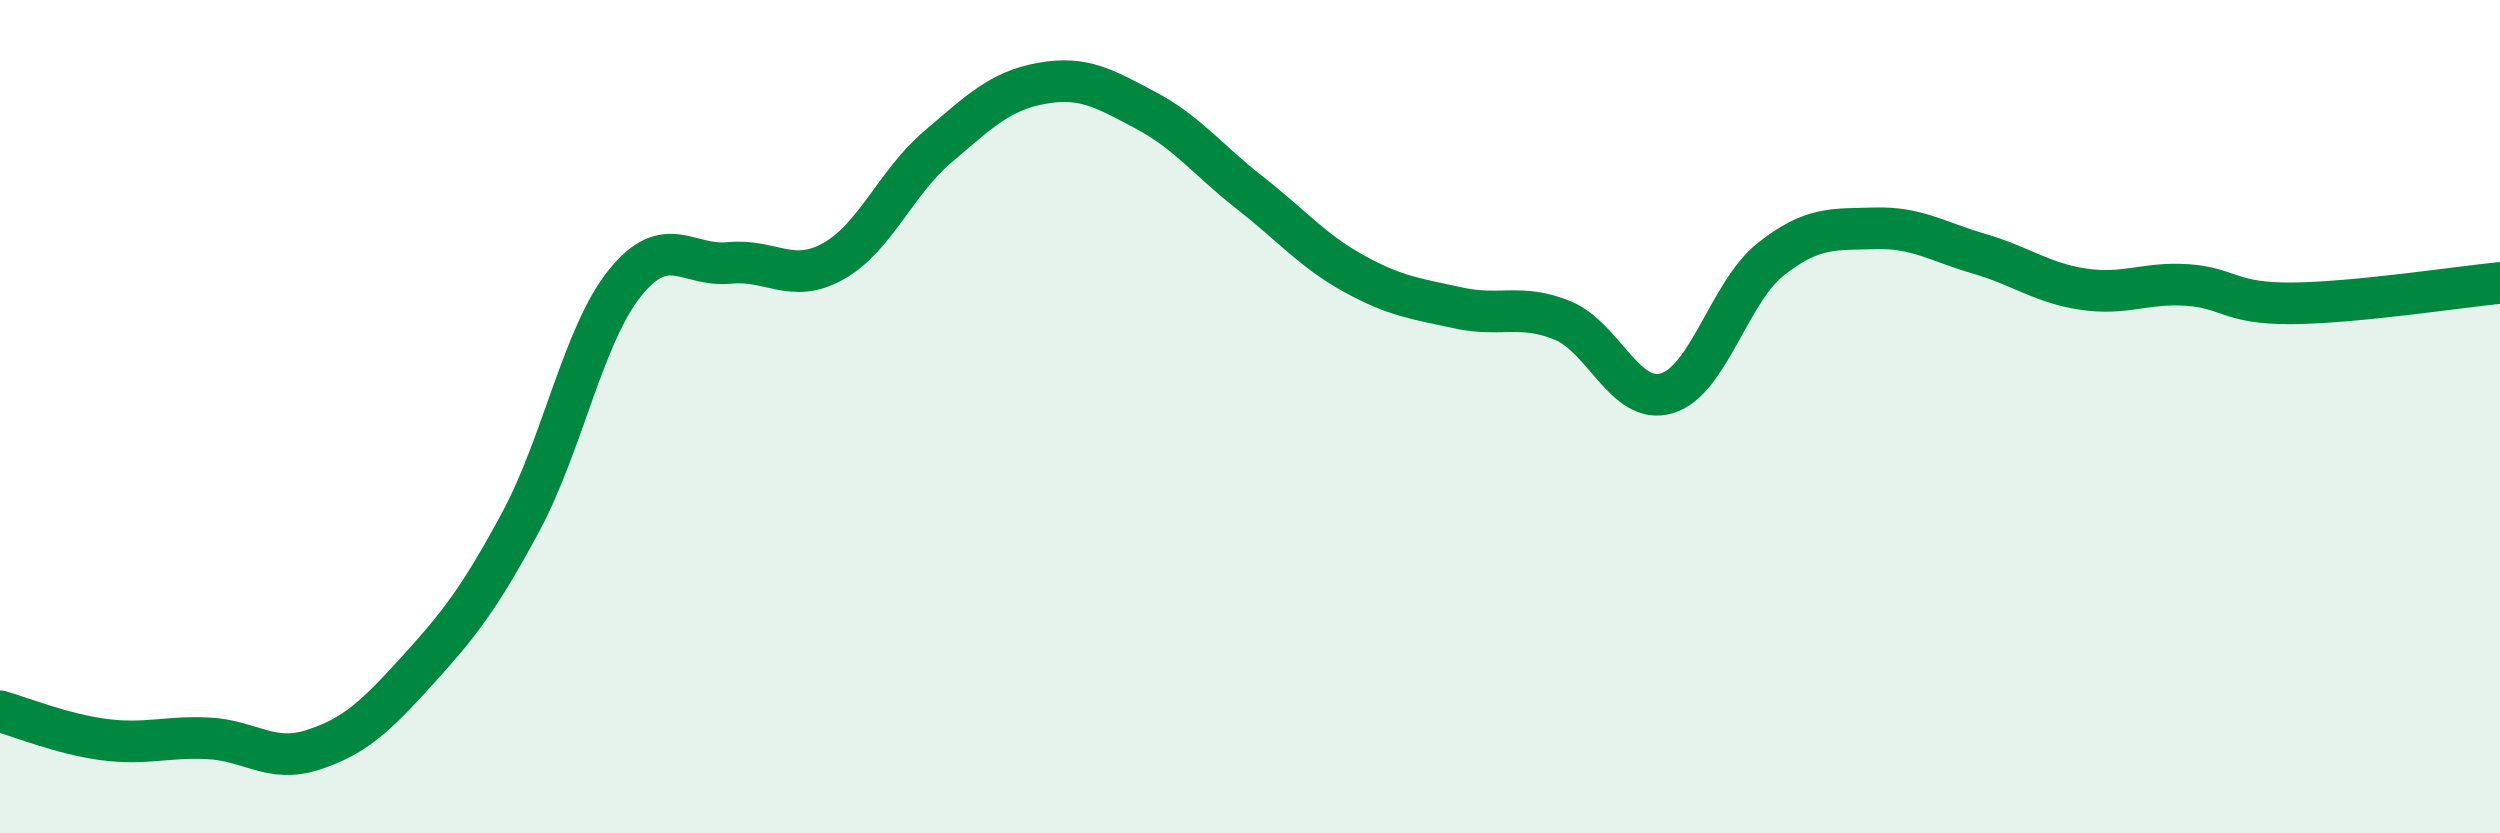
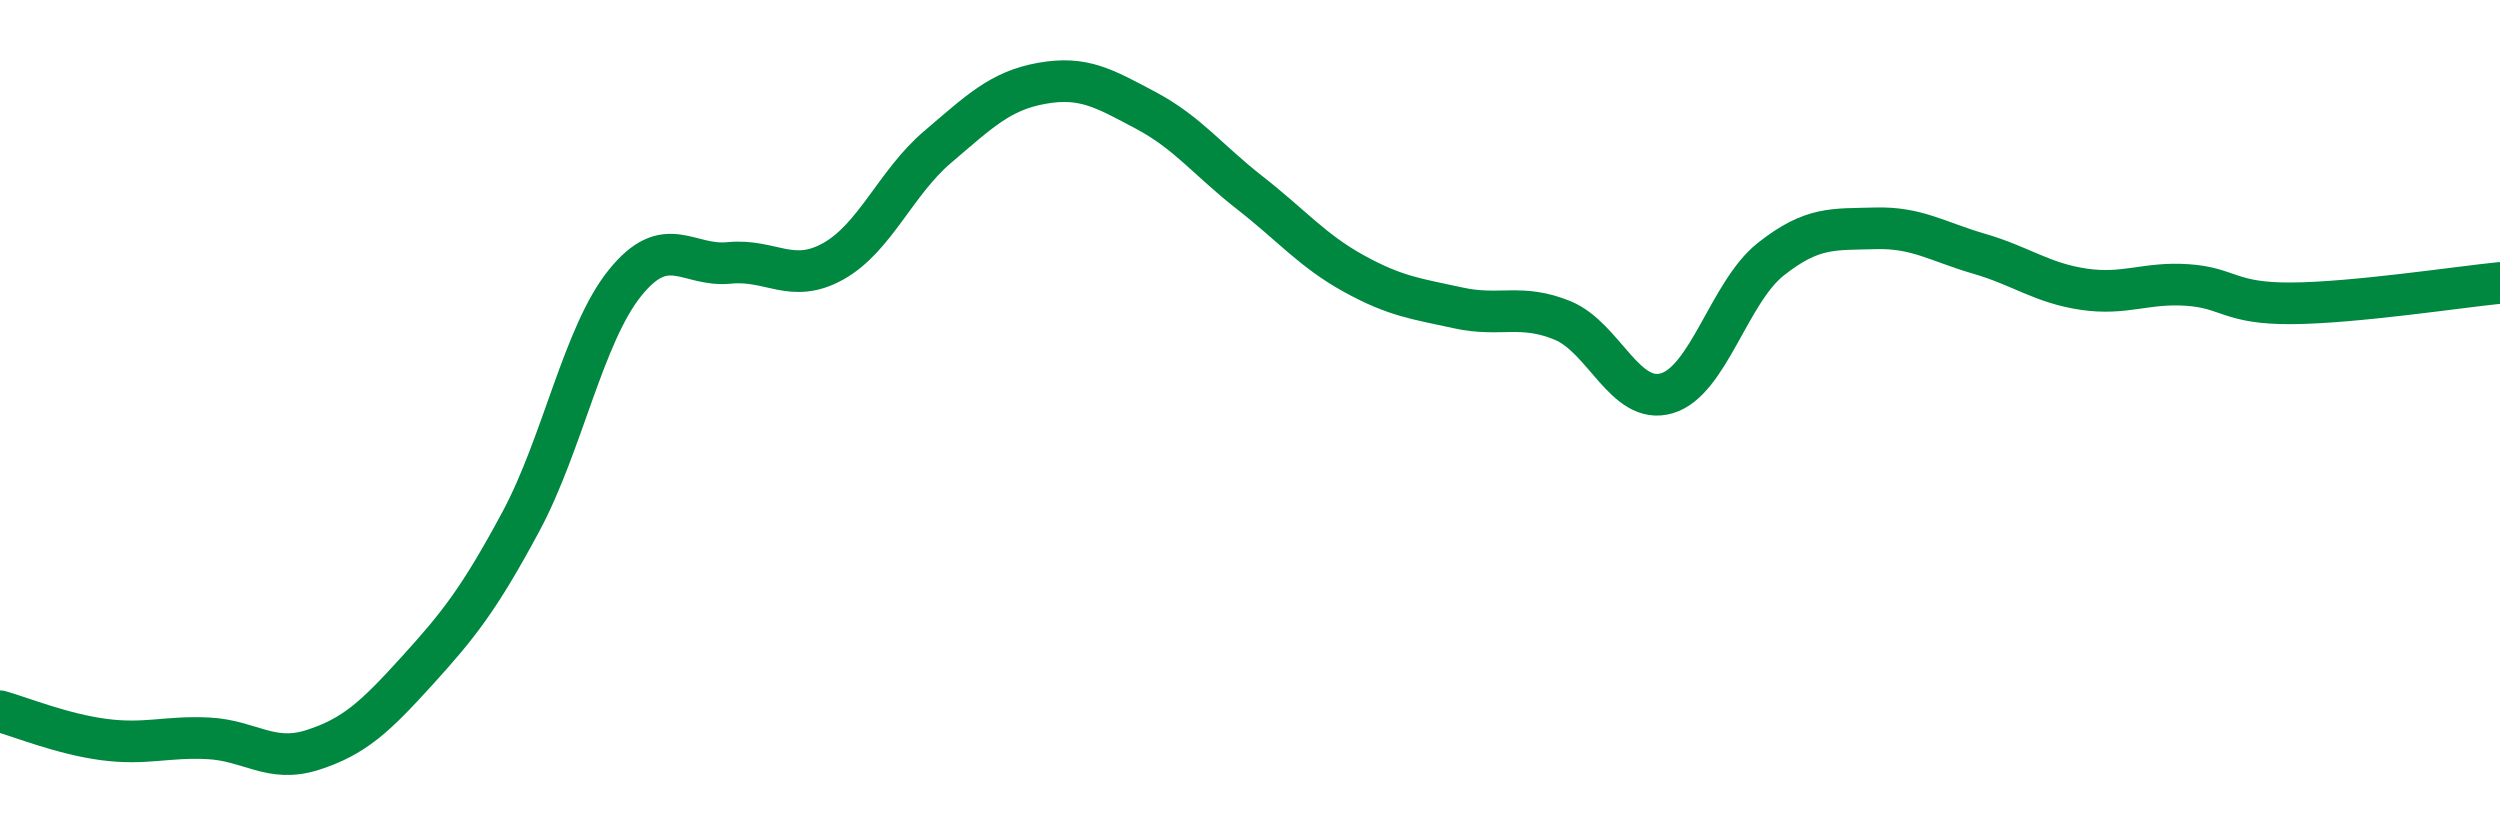
<svg xmlns="http://www.w3.org/2000/svg" width="60" height="20" viewBox="0 0 60 20">
-   <path d="M 0,17.07 C 0.5,17.21 1.5,17.62 2.5,17.75 C 3.5,17.88 4,17.67 5,17.72 C 6,17.77 6.5,18.32 7.5,18 C 8.5,17.68 9,17.21 10,16.11 C 11,15.01 11.5,14.38 12.5,12.52 C 13.5,10.66 14,8.03 15,6.79 C 16,5.55 16.5,6.41 17.5,6.31 C 18.5,6.21 19,6.83 20,6.27 C 21,5.71 21.5,4.38 22.5,3.53 C 23.5,2.68 24,2.18 25,2 C 26,1.82 26.5,2.12 27.5,2.65 C 28.5,3.18 29,3.85 30,4.63 C 31,5.41 31.5,6.02 32.5,6.57 C 33.5,7.12 34,7.17 35,7.39 C 36,7.61 36.5,7.28 37.5,7.69 C 38.5,8.1 39,9.73 40,9.44 C 41,9.15 41.5,7.01 42.5,6.22 C 43.5,5.43 44,5.51 45,5.48 C 46,5.45 46.5,5.8 47.5,6.09 C 48.5,6.38 49,6.79 50,6.94 C 51,7.09 51.5,6.77 52.5,6.84 C 53.5,6.91 53.5,7.29 55,7.28 C 56.5,7.27 59,6.89 60,6.79L60 20L0 20Z" fill="#008740" opacity="0.1" stroke-linecap="round" stroke-linejoin="round" />
  <path d="M 0,17.07 C 0.5,17.21 1.5,17.62 2.5,17.75 C 3.5,17.88 4,17.67 5,17.72 C 6,17.77 6.5,18.32 7.5,18 C 8.5,17.68 9,17.21 10,16.11 C 11,15.01 11.5,14.38 12.5,12.52 C 13.5,10.66 14,8.03 15,6.79 C 16,5.55 16.5,6.41 17.5,6.31 C 18.5,6.21 19,6.83 20,6.27 C 21,5.71 21.5,4.38 22.5,3.53 C 23.5,2.68 24,2.18 25,2 C 26,1.82 26.5,2.12 27.5,2.65 C 28.5,3.18 29,3.85 30,4.63 C 31,5.41 31.5,6.02 32.5,6.57 C 33.5,7.12 34,7.17 35,7.39 C 36,7.61 36.5,7.28 37.5,7.69 C 38.5,8.1 39,9.73 40,9.44 C 41,9.15 41.5,7.01 42.5,6.22 C 43.5,5.43 44,5.51 45,5.48 C 46,5.45 46.5,5.8 47.5,6.09 C 48.5,6.38 49,6.79 50,6.94 C 51,7.09 51.5,6.77 52.5,6.84 C 53.5,6.91 53.5,7.29 55,7.28 C 56.5,7.27 59,6.89 60,6.79" stroke="#008740" stroke-width="1" fill="none" stroke-linecap="round" stroke-linejoin="round" />
</svg>